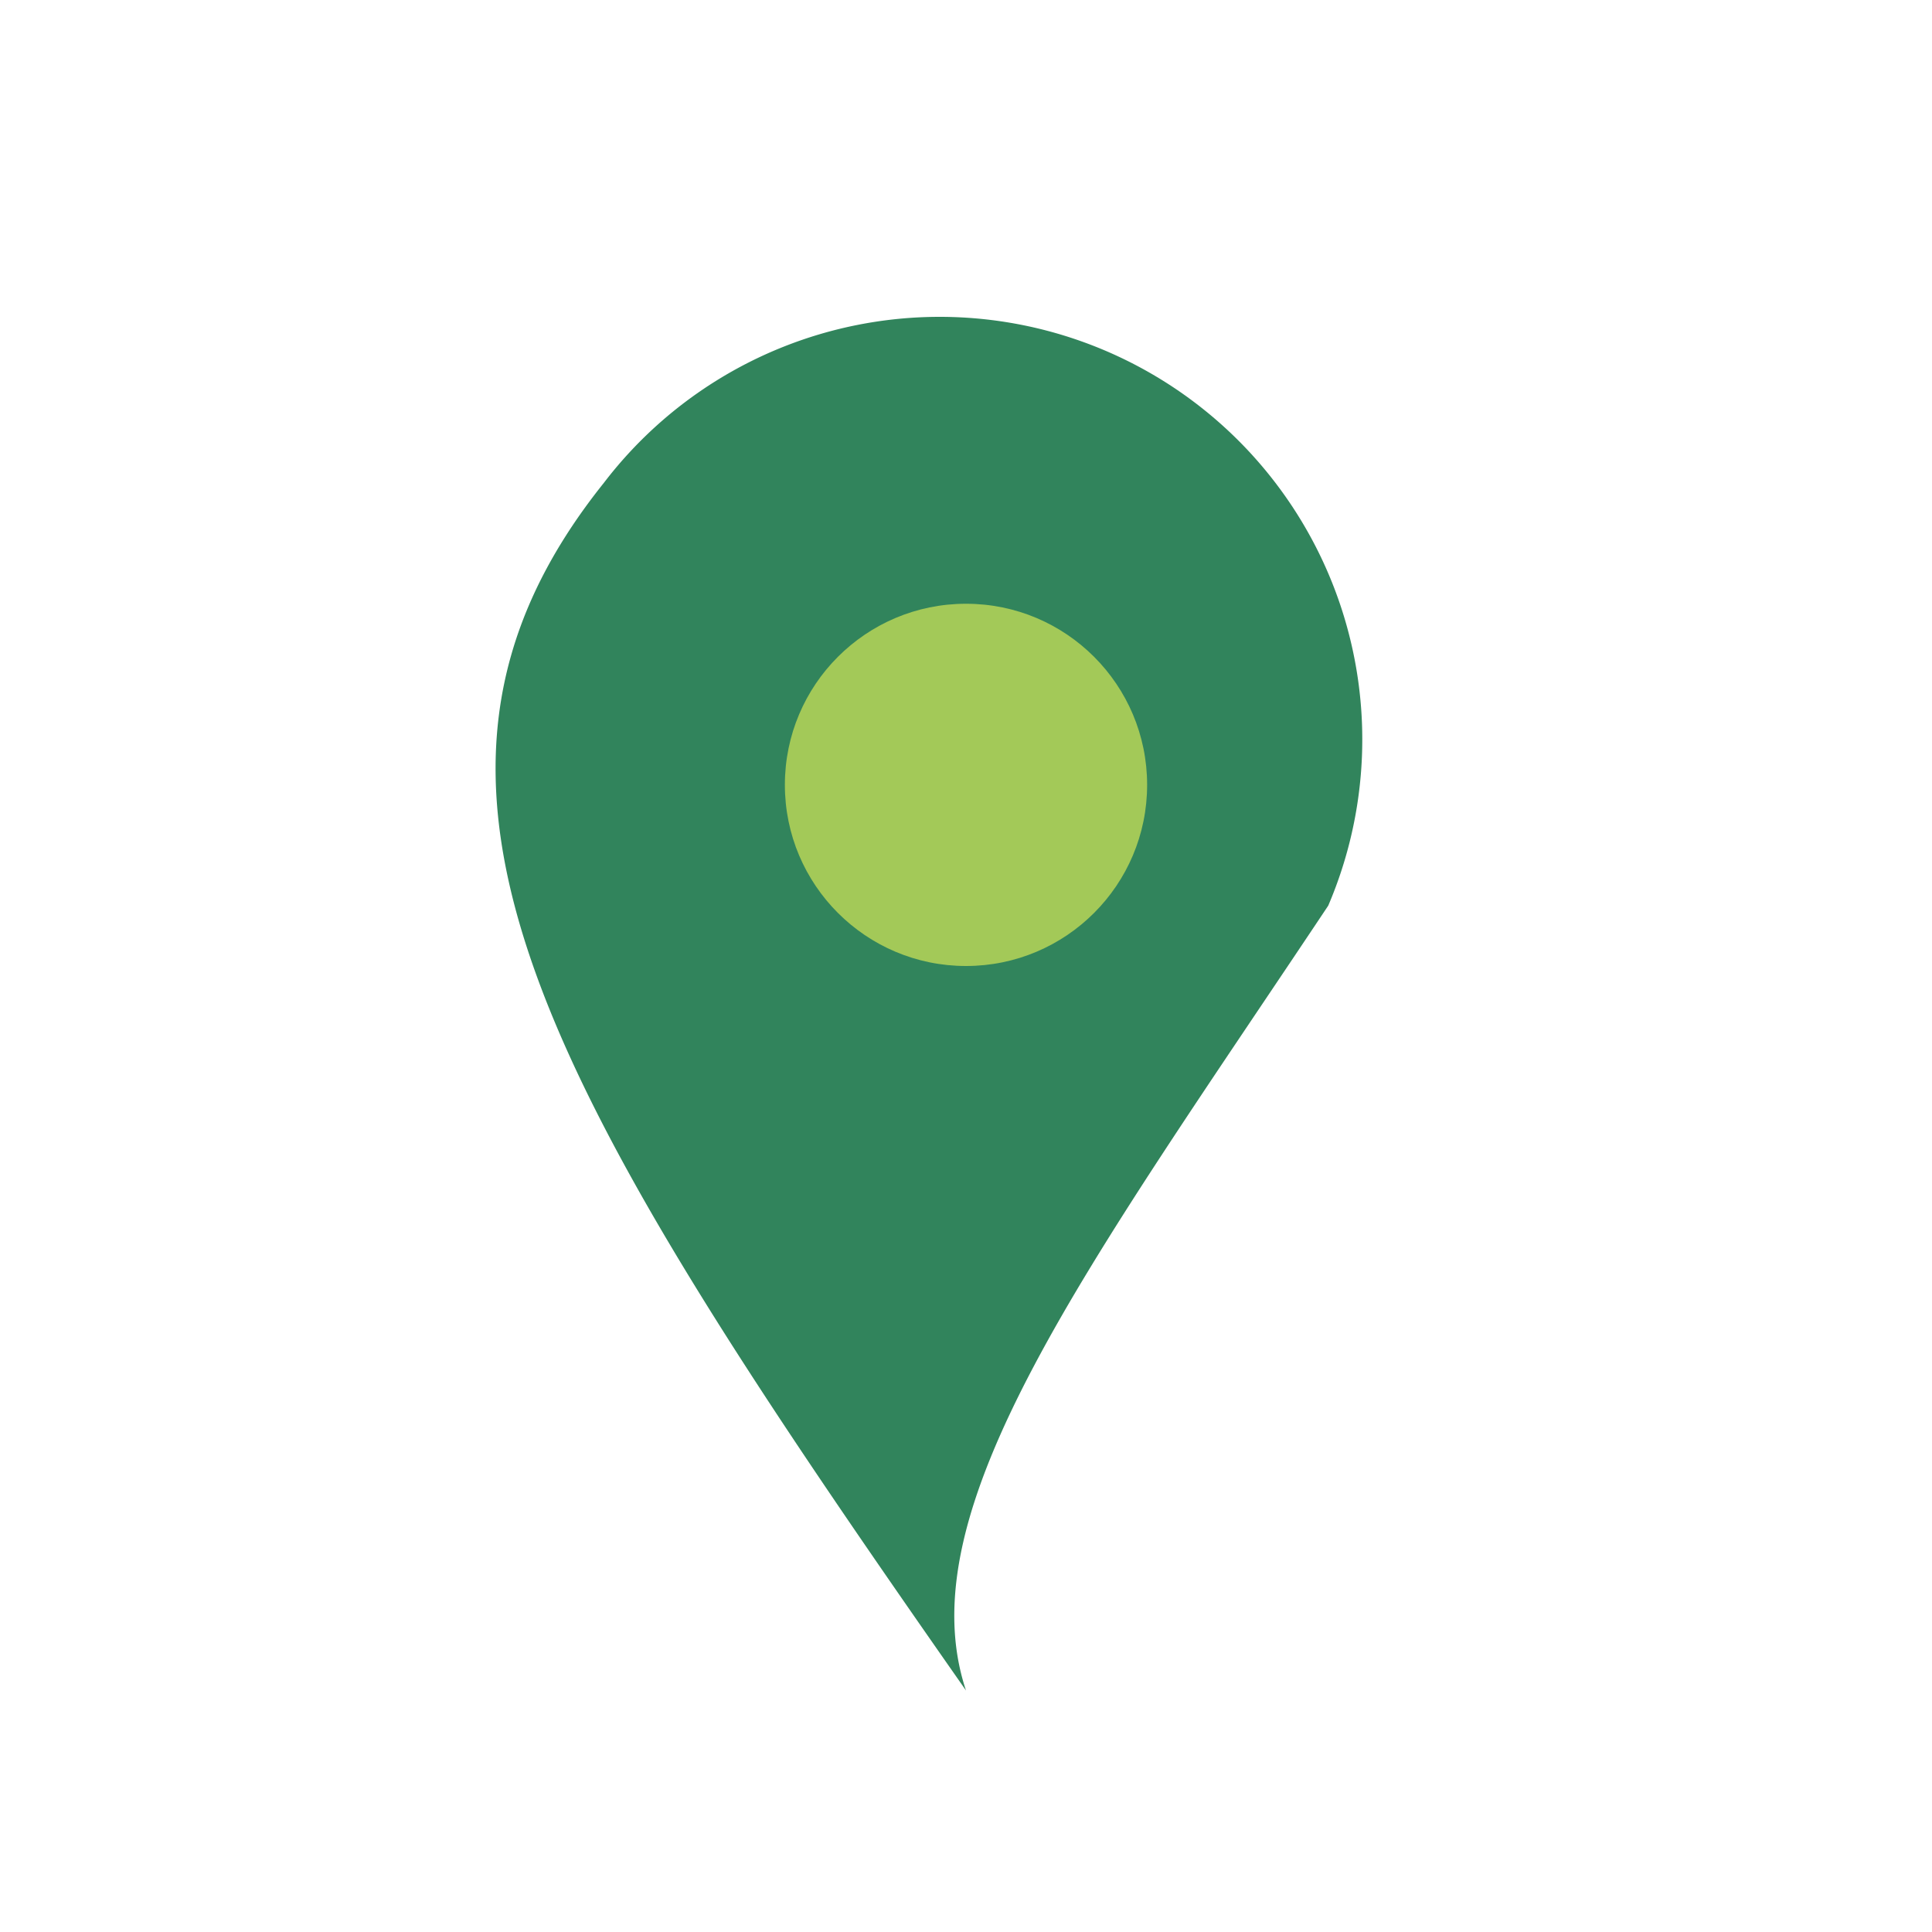
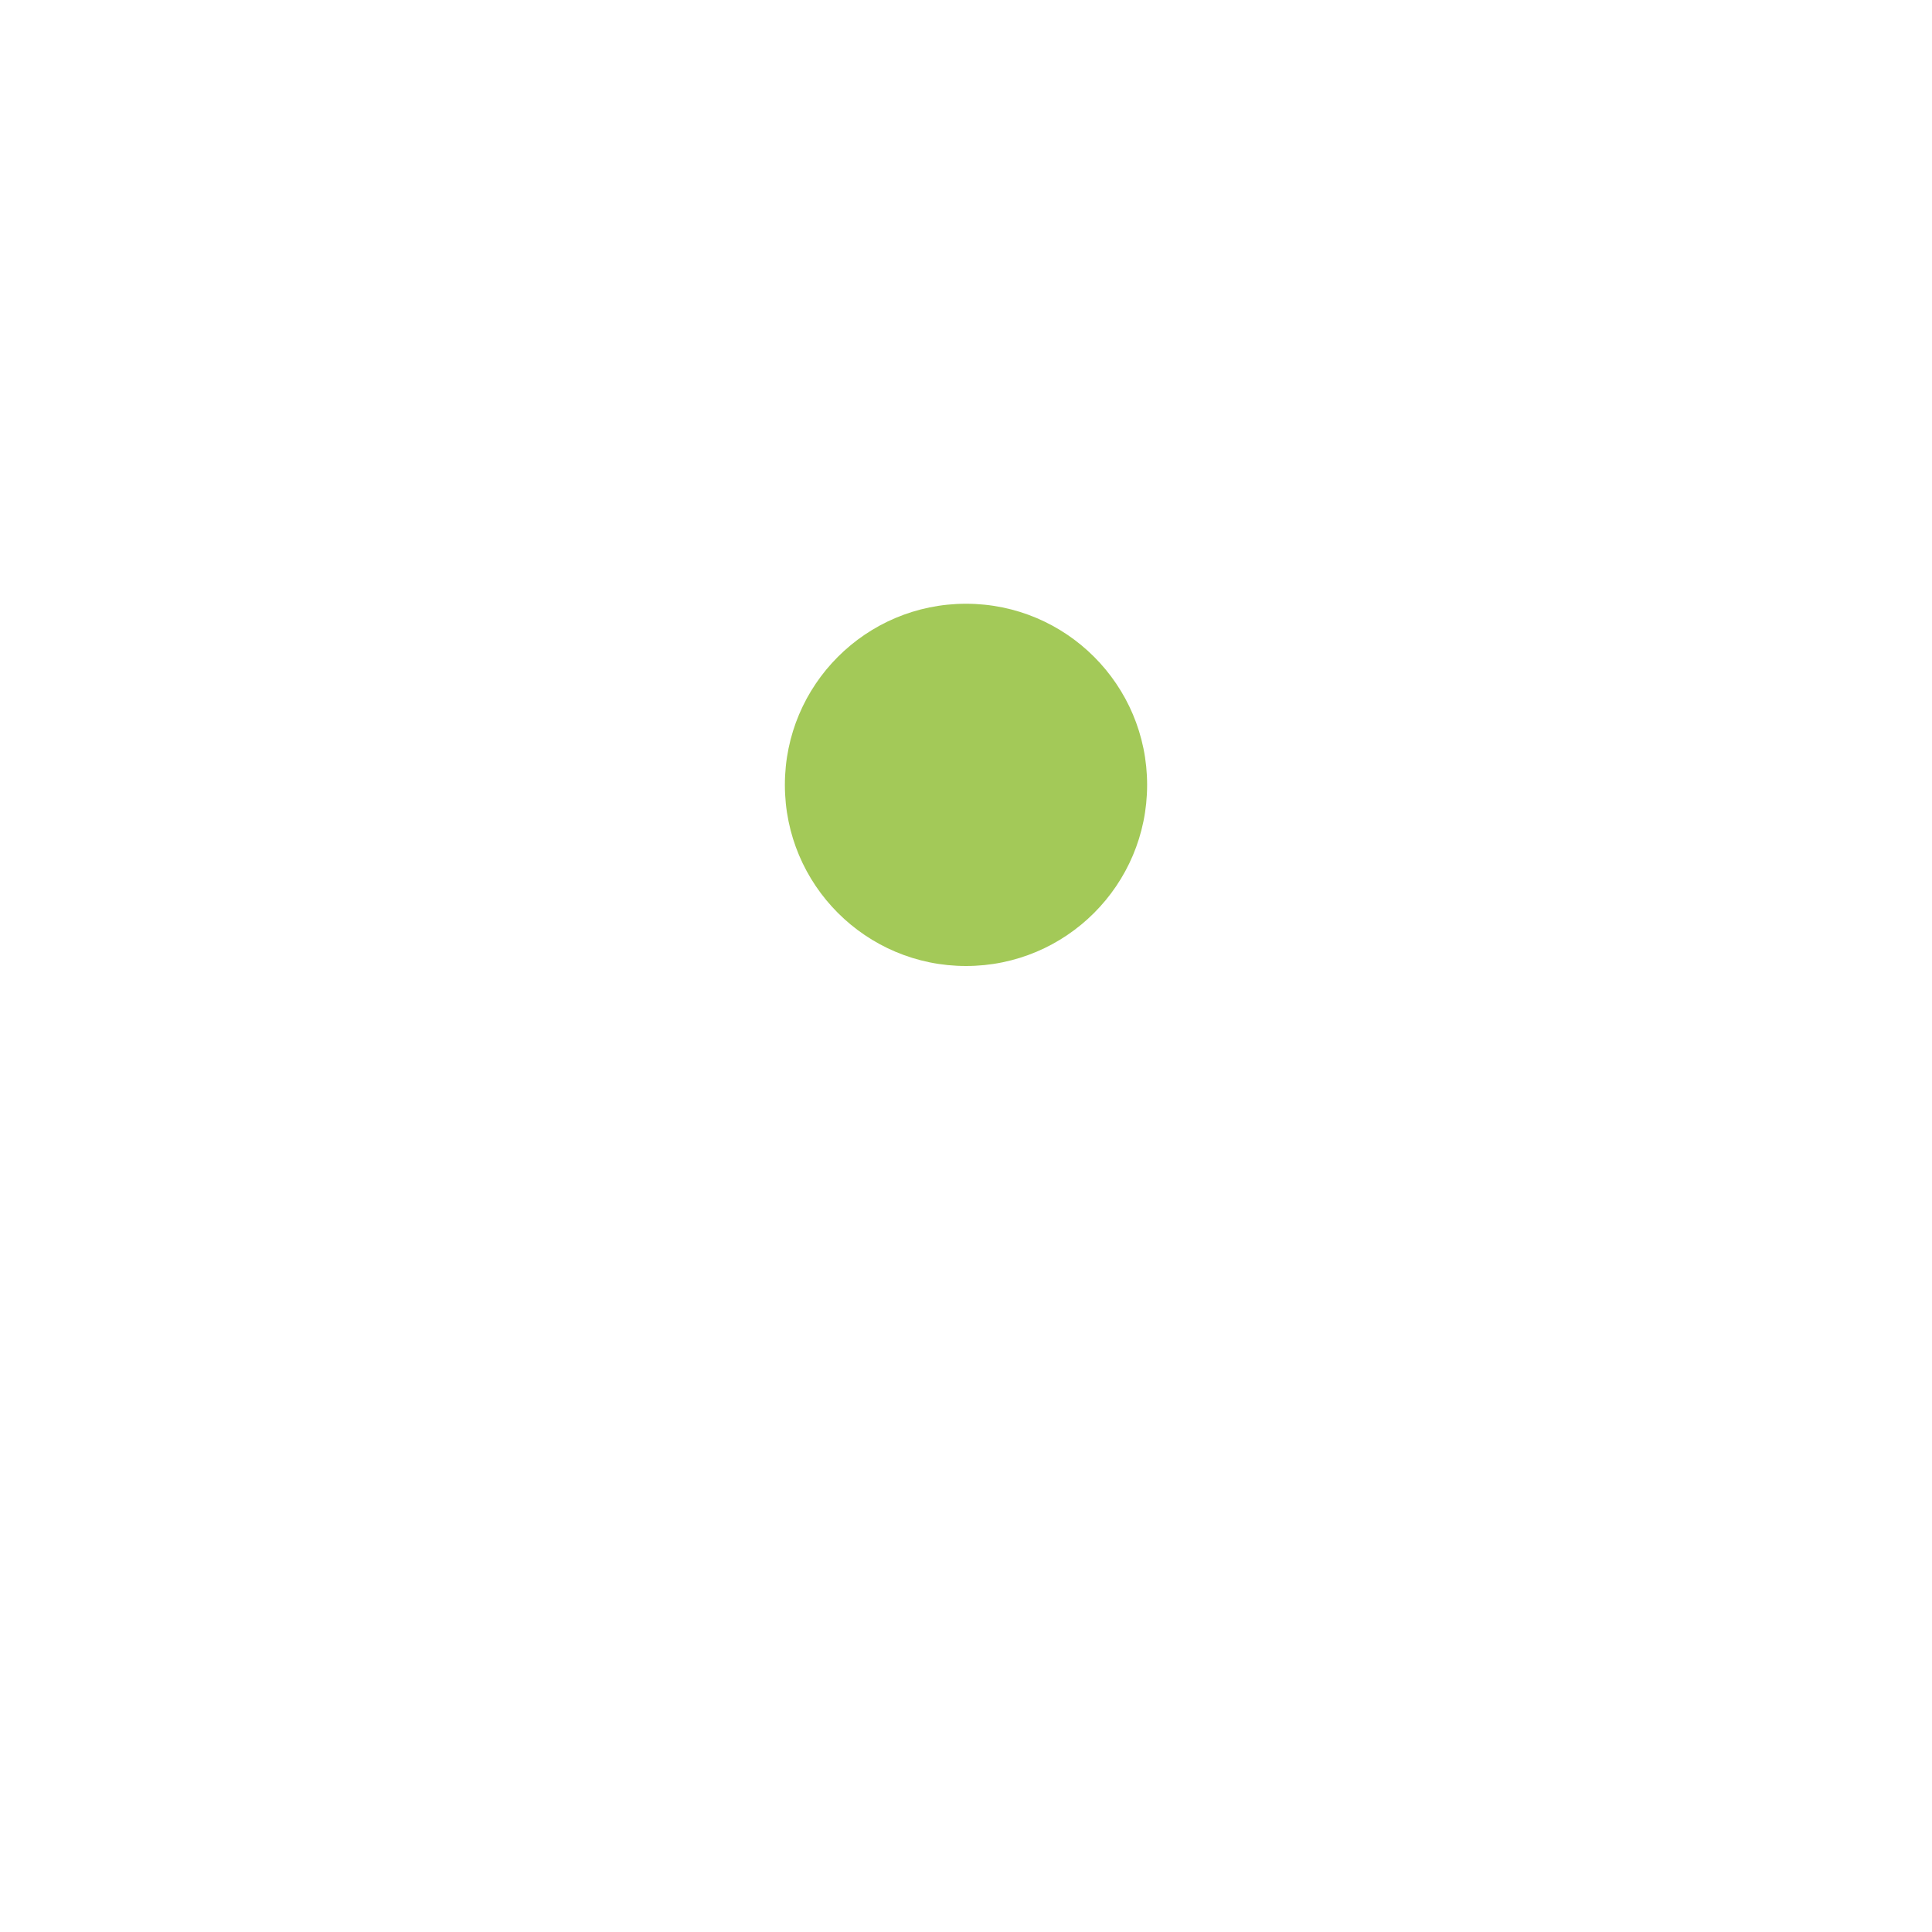
<svg xmlns="http://www.w3.org/2000/svg" width="32" height="32" viewBox="0 0 32 32">
-   <path d="M16 28c-7-10-10-15-6-20a7 7 0 0 1 12 7c-4 6-7 10-6 13z" fill="#31845C" />
  <circle cx="16" cy="13" r="3" fill="#A3C958" />
</svg>